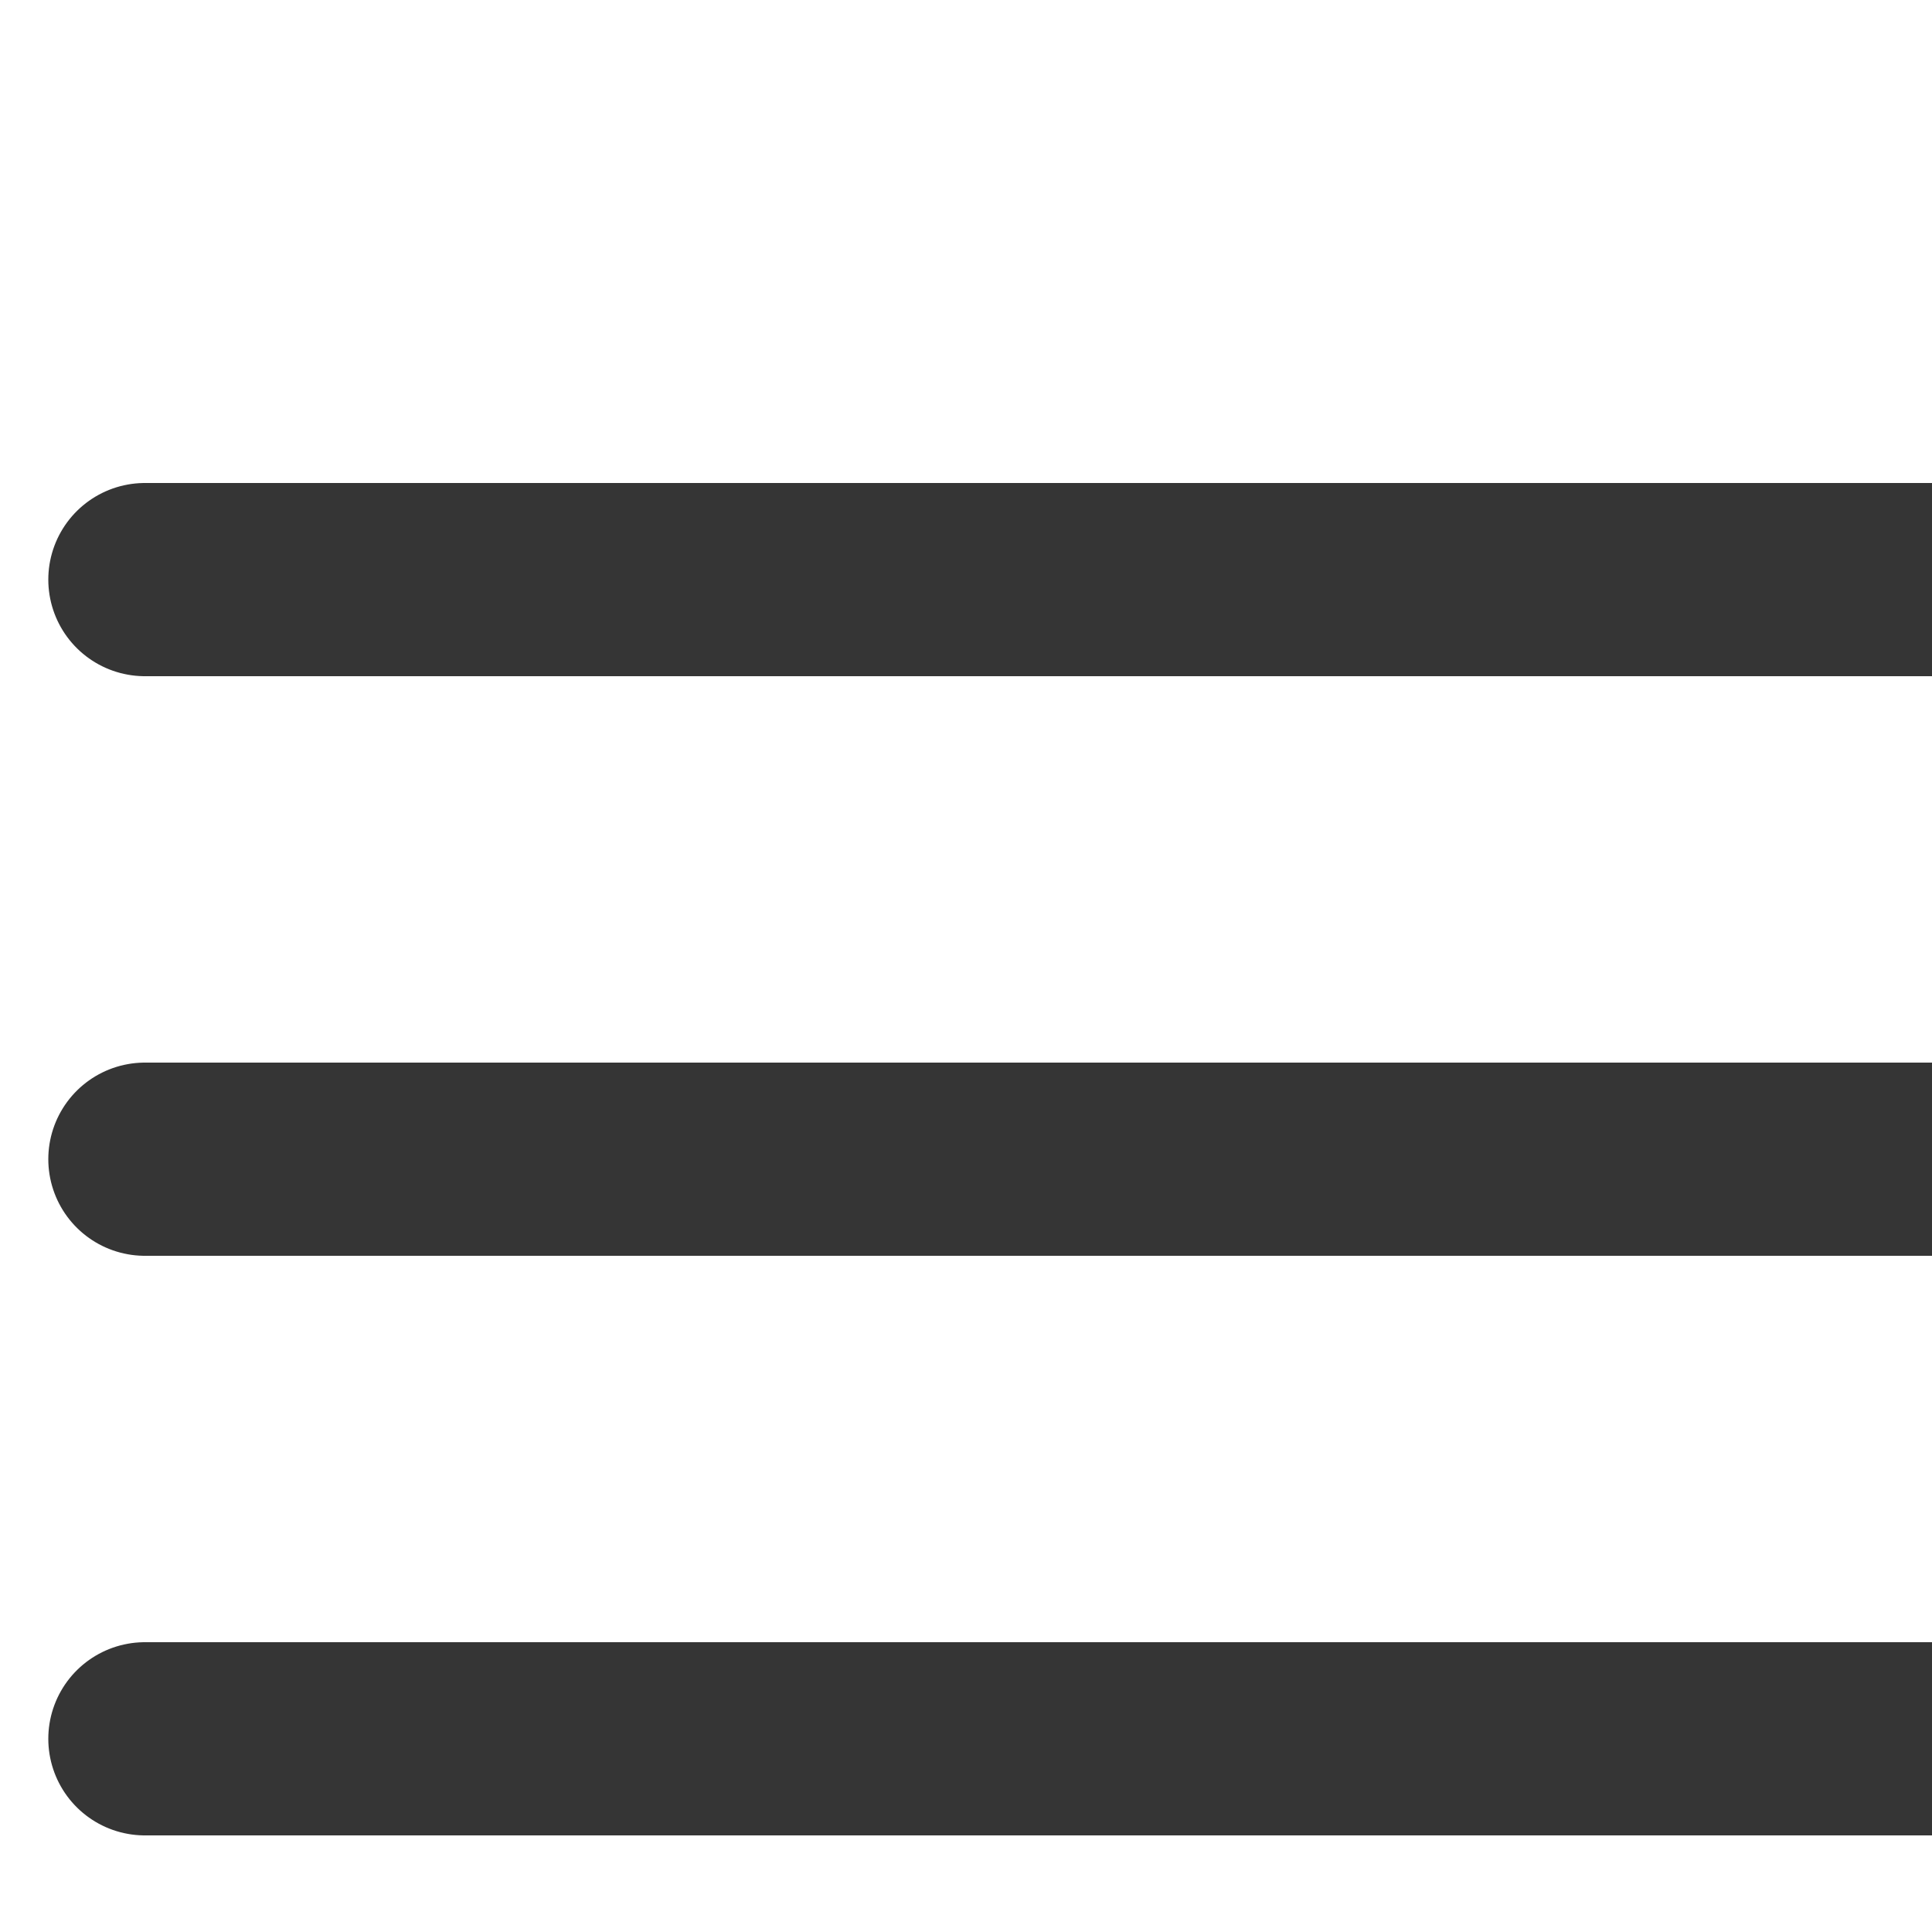
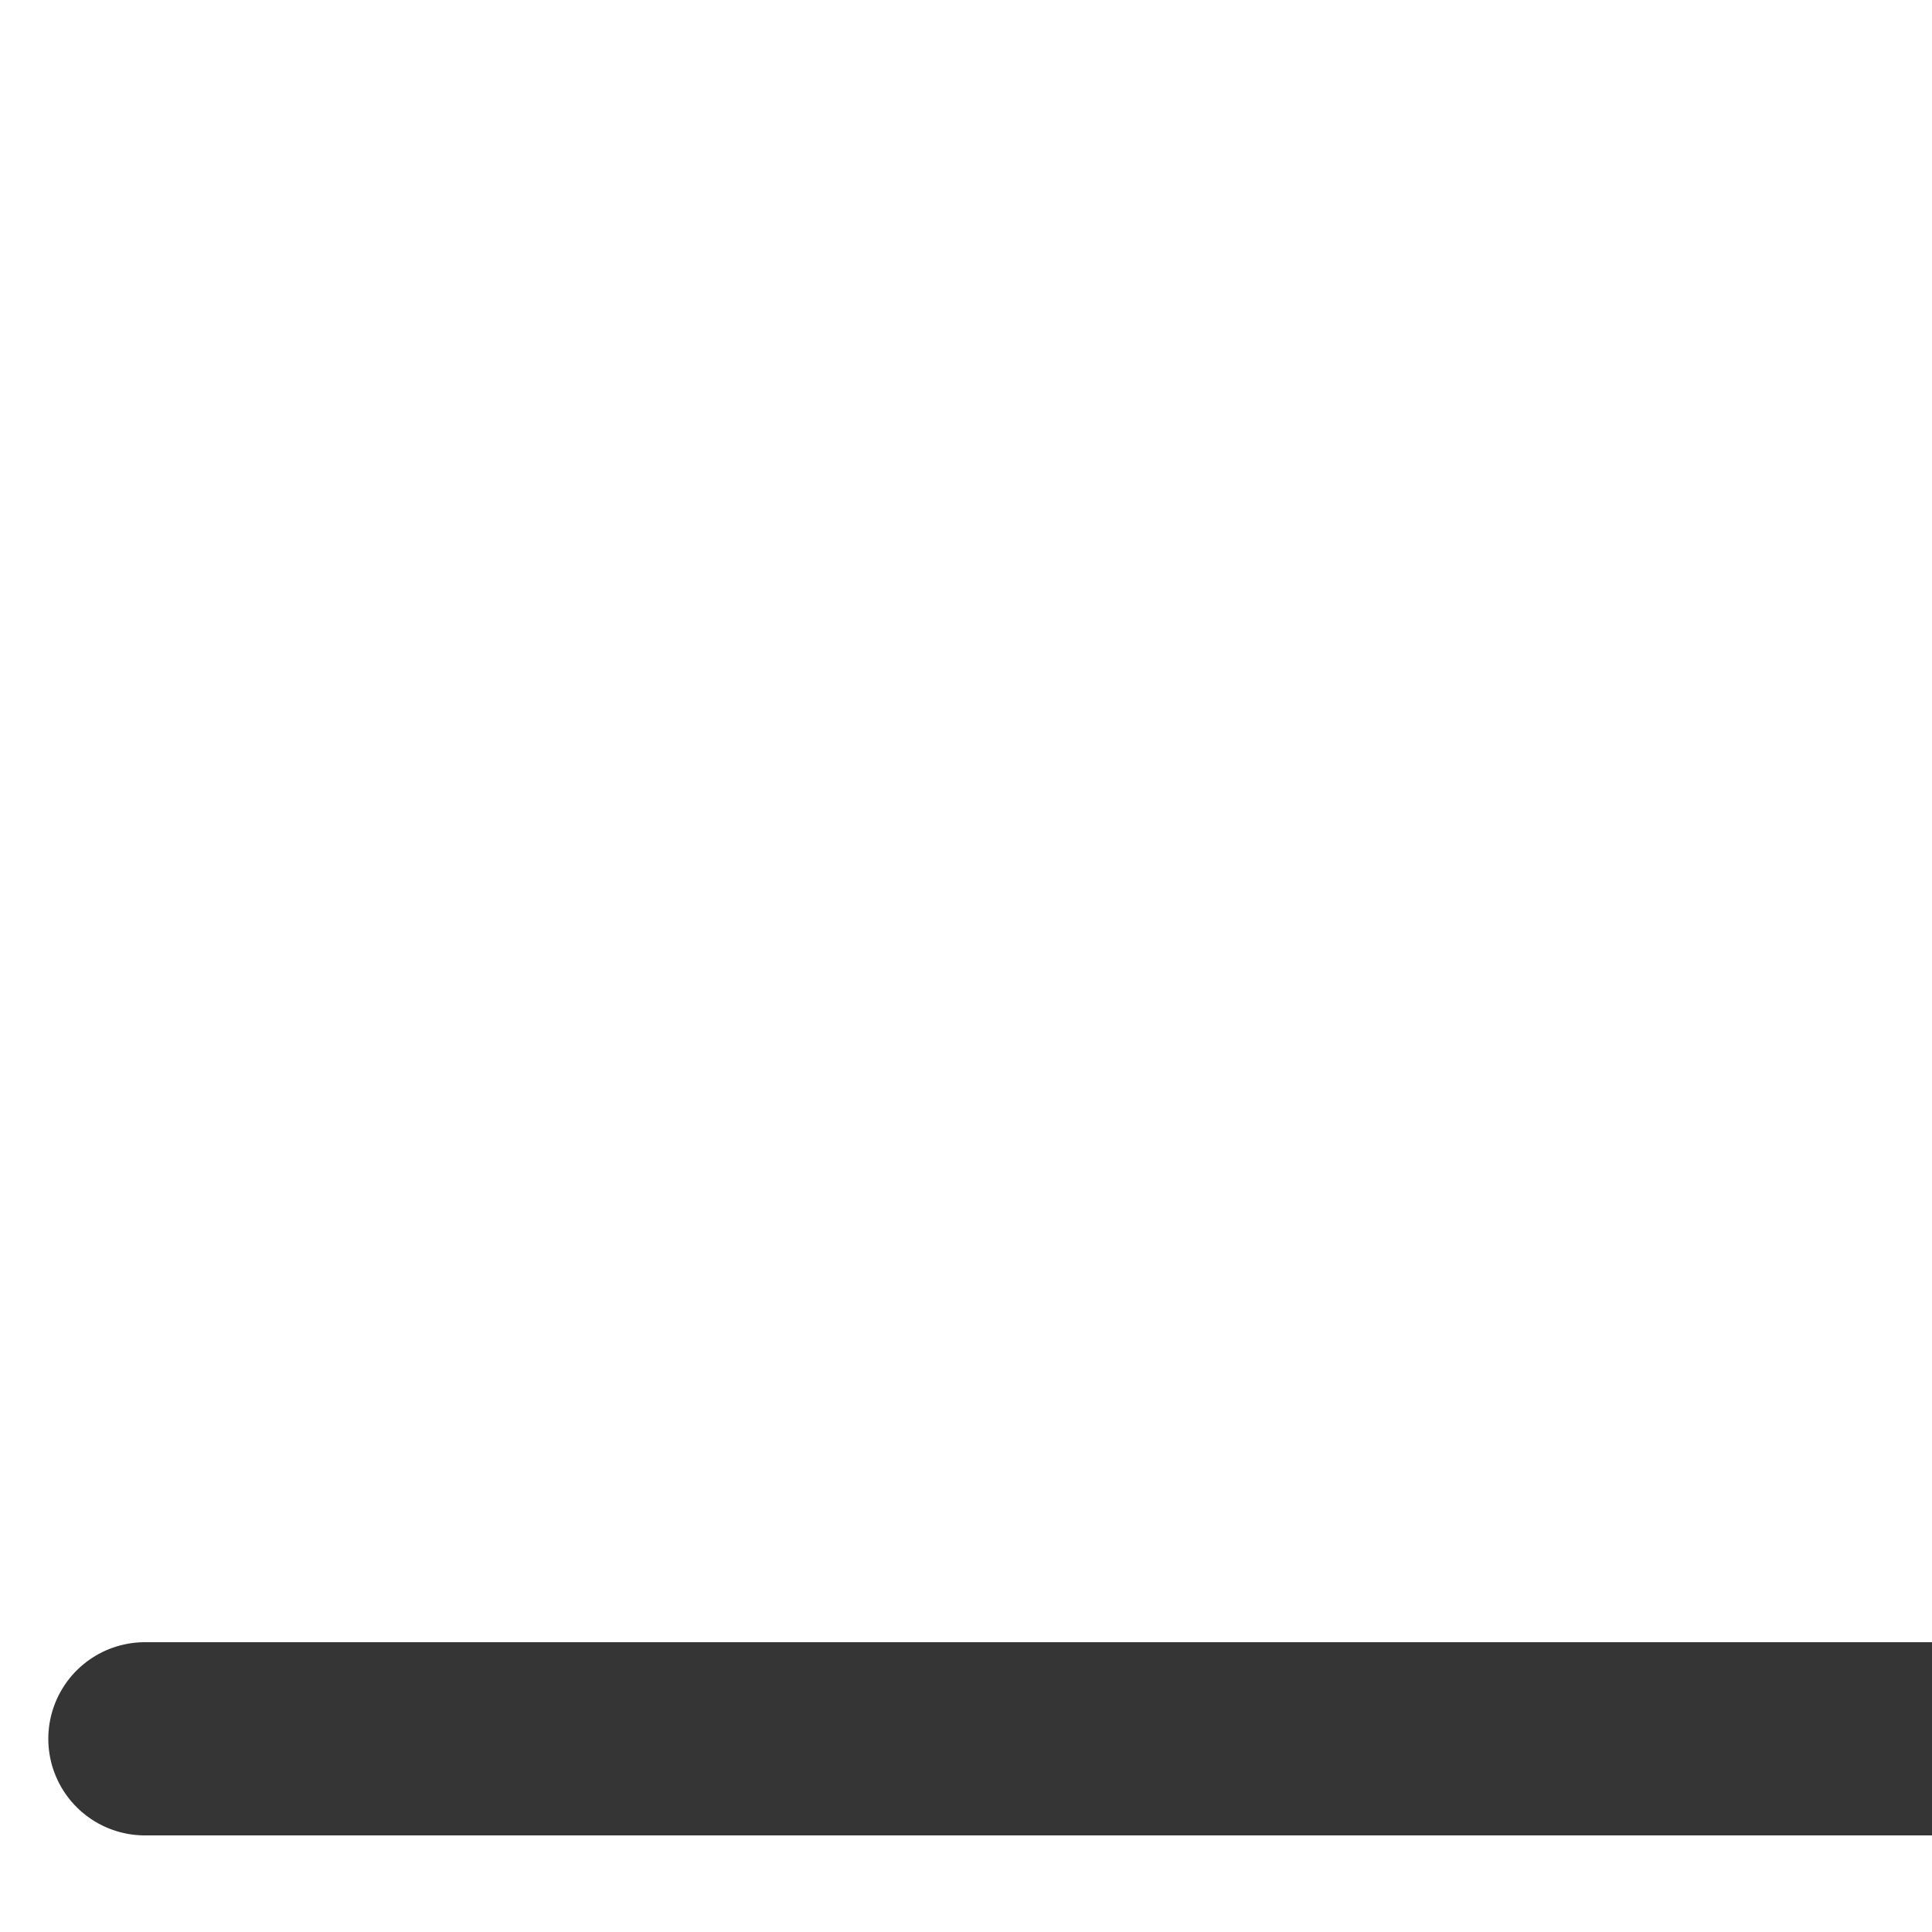
<svg xmlns="http://www.w3.org/2000/svg" width="40" height="40" viewBox="0 0 40 40" fill="none">
-   <path d="M3 24H40" stroke="#353535" stroke-width="4" stroke-linecap="round" stroke-linejoin="round" />
-   <path d="M3 12H40" stroke="#353535" stroke-width="4" stroke-linecap="round" stroke-linejoin="round" />
  <path d="M3 36H40" stroke="#353535" stroke-width="4" stroke-linecap="round" stroke-linejoin="round" />
</svg>